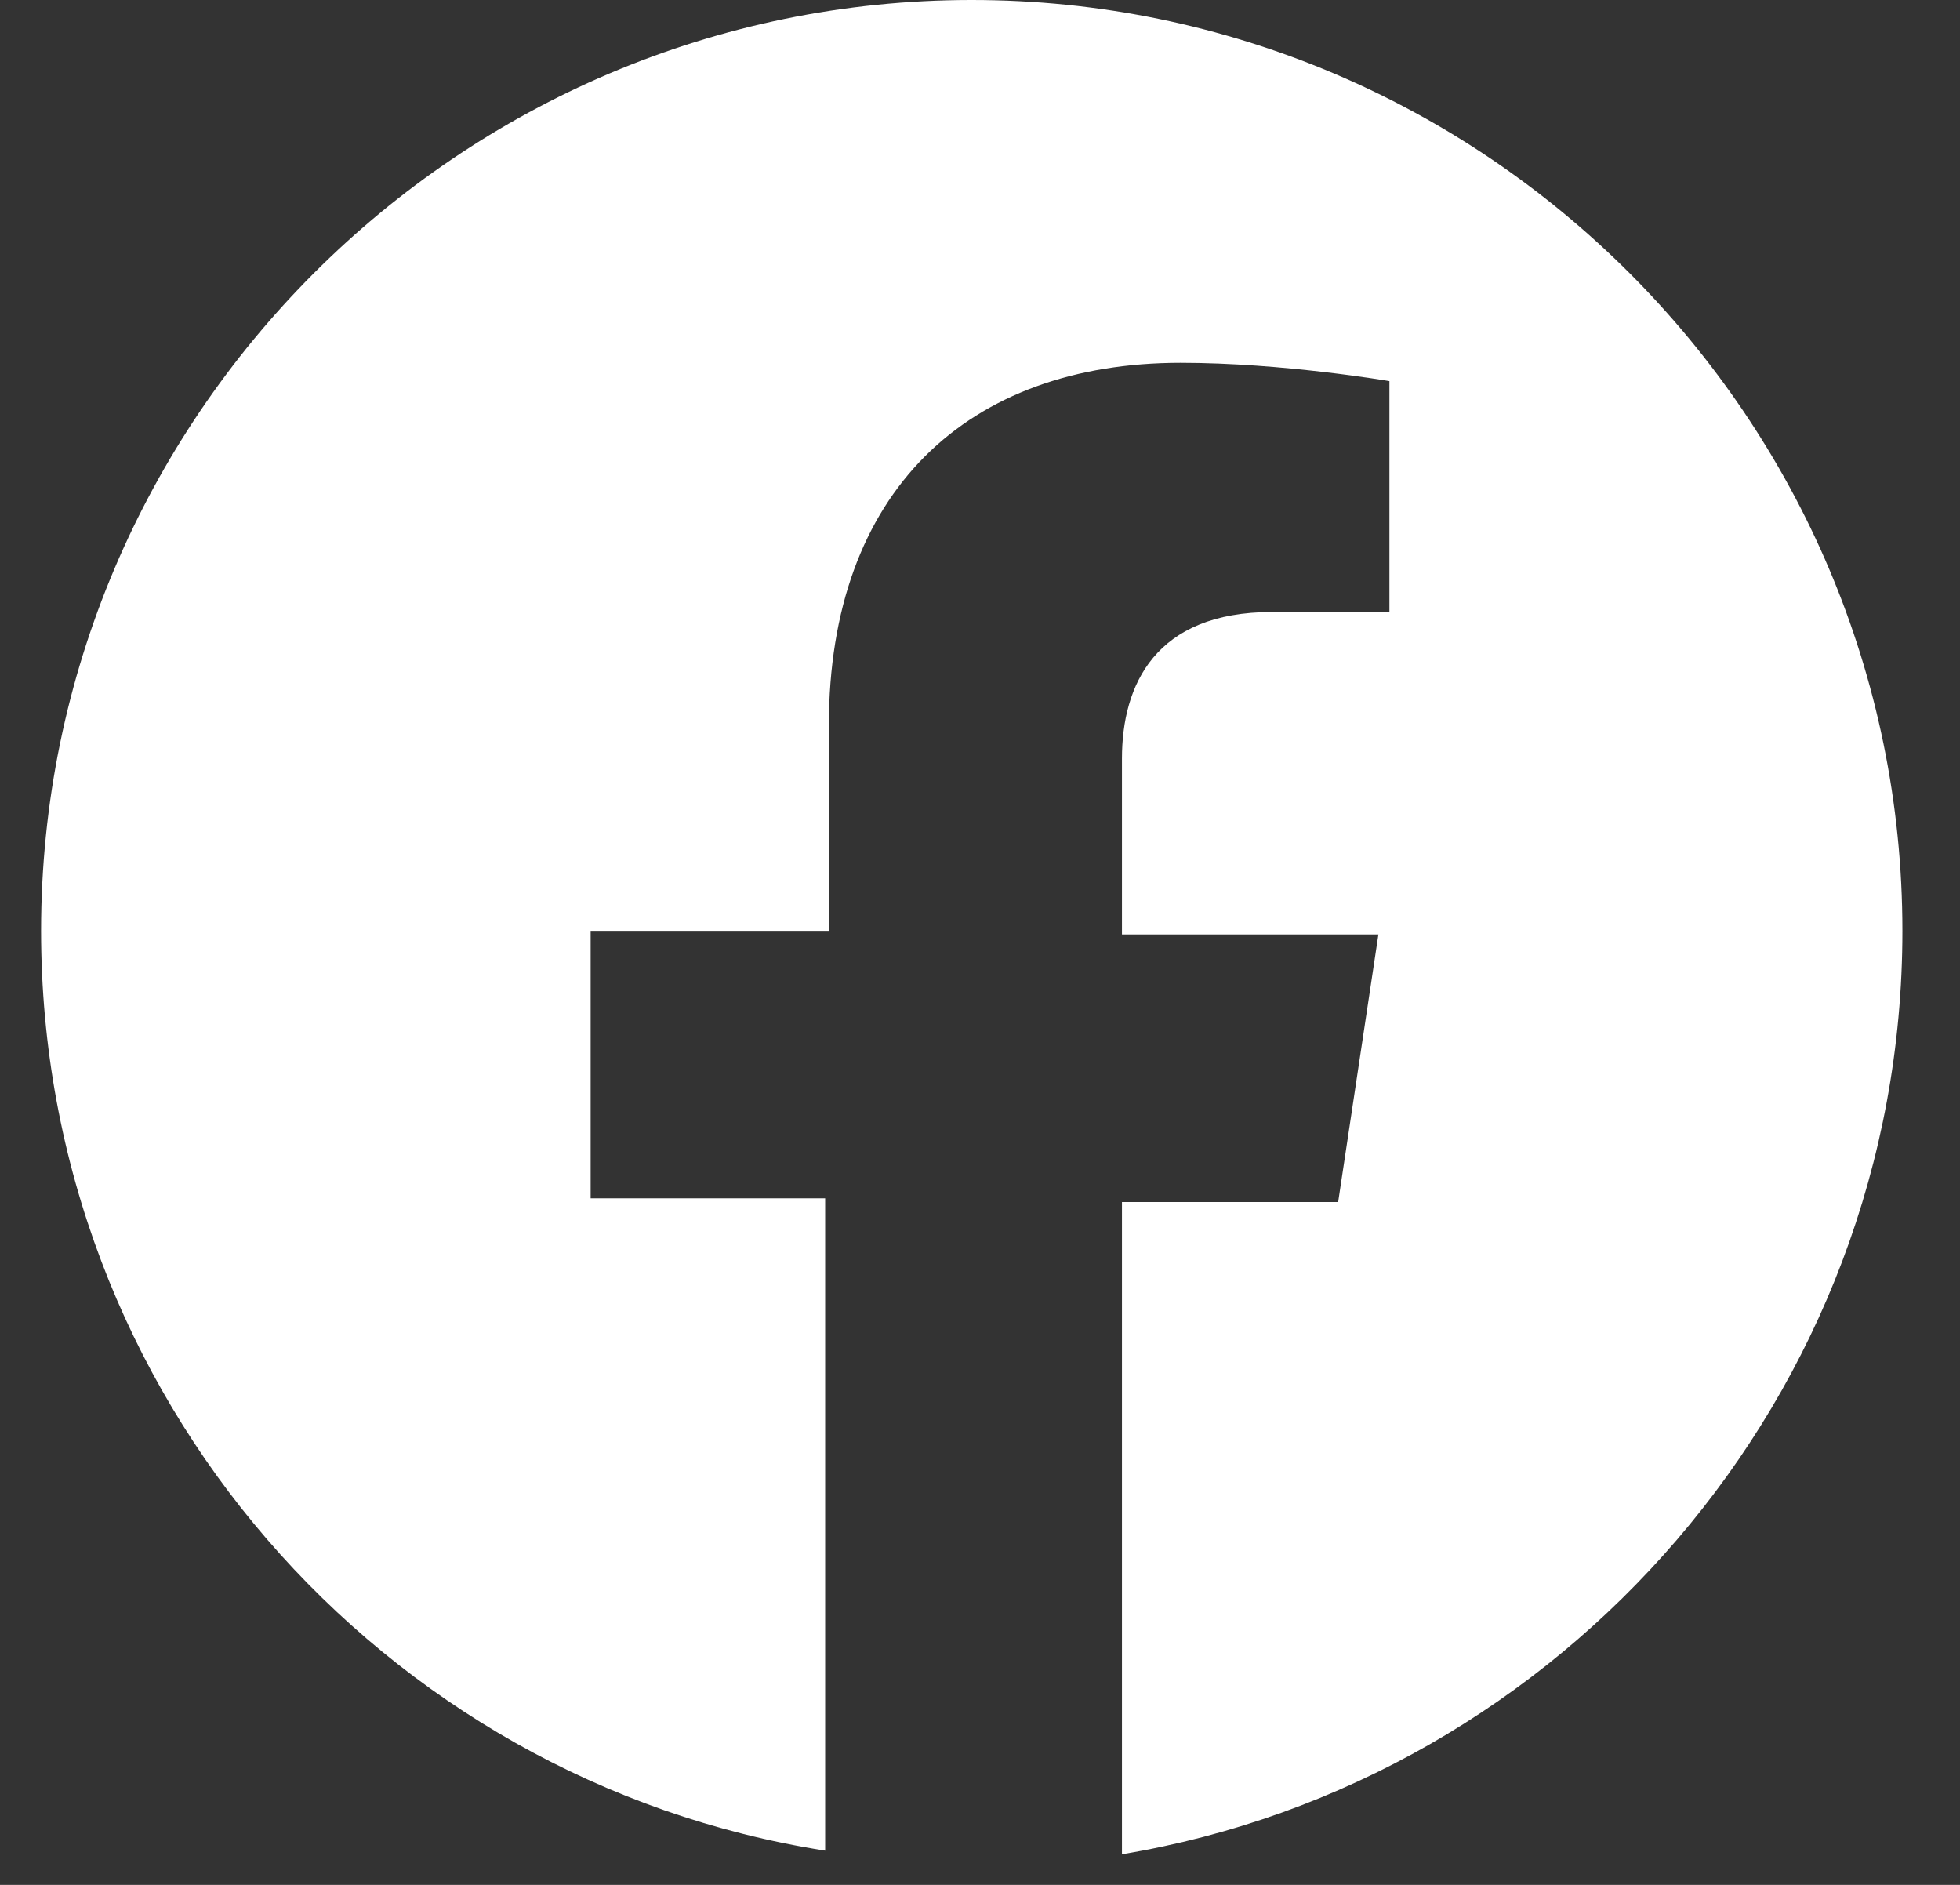
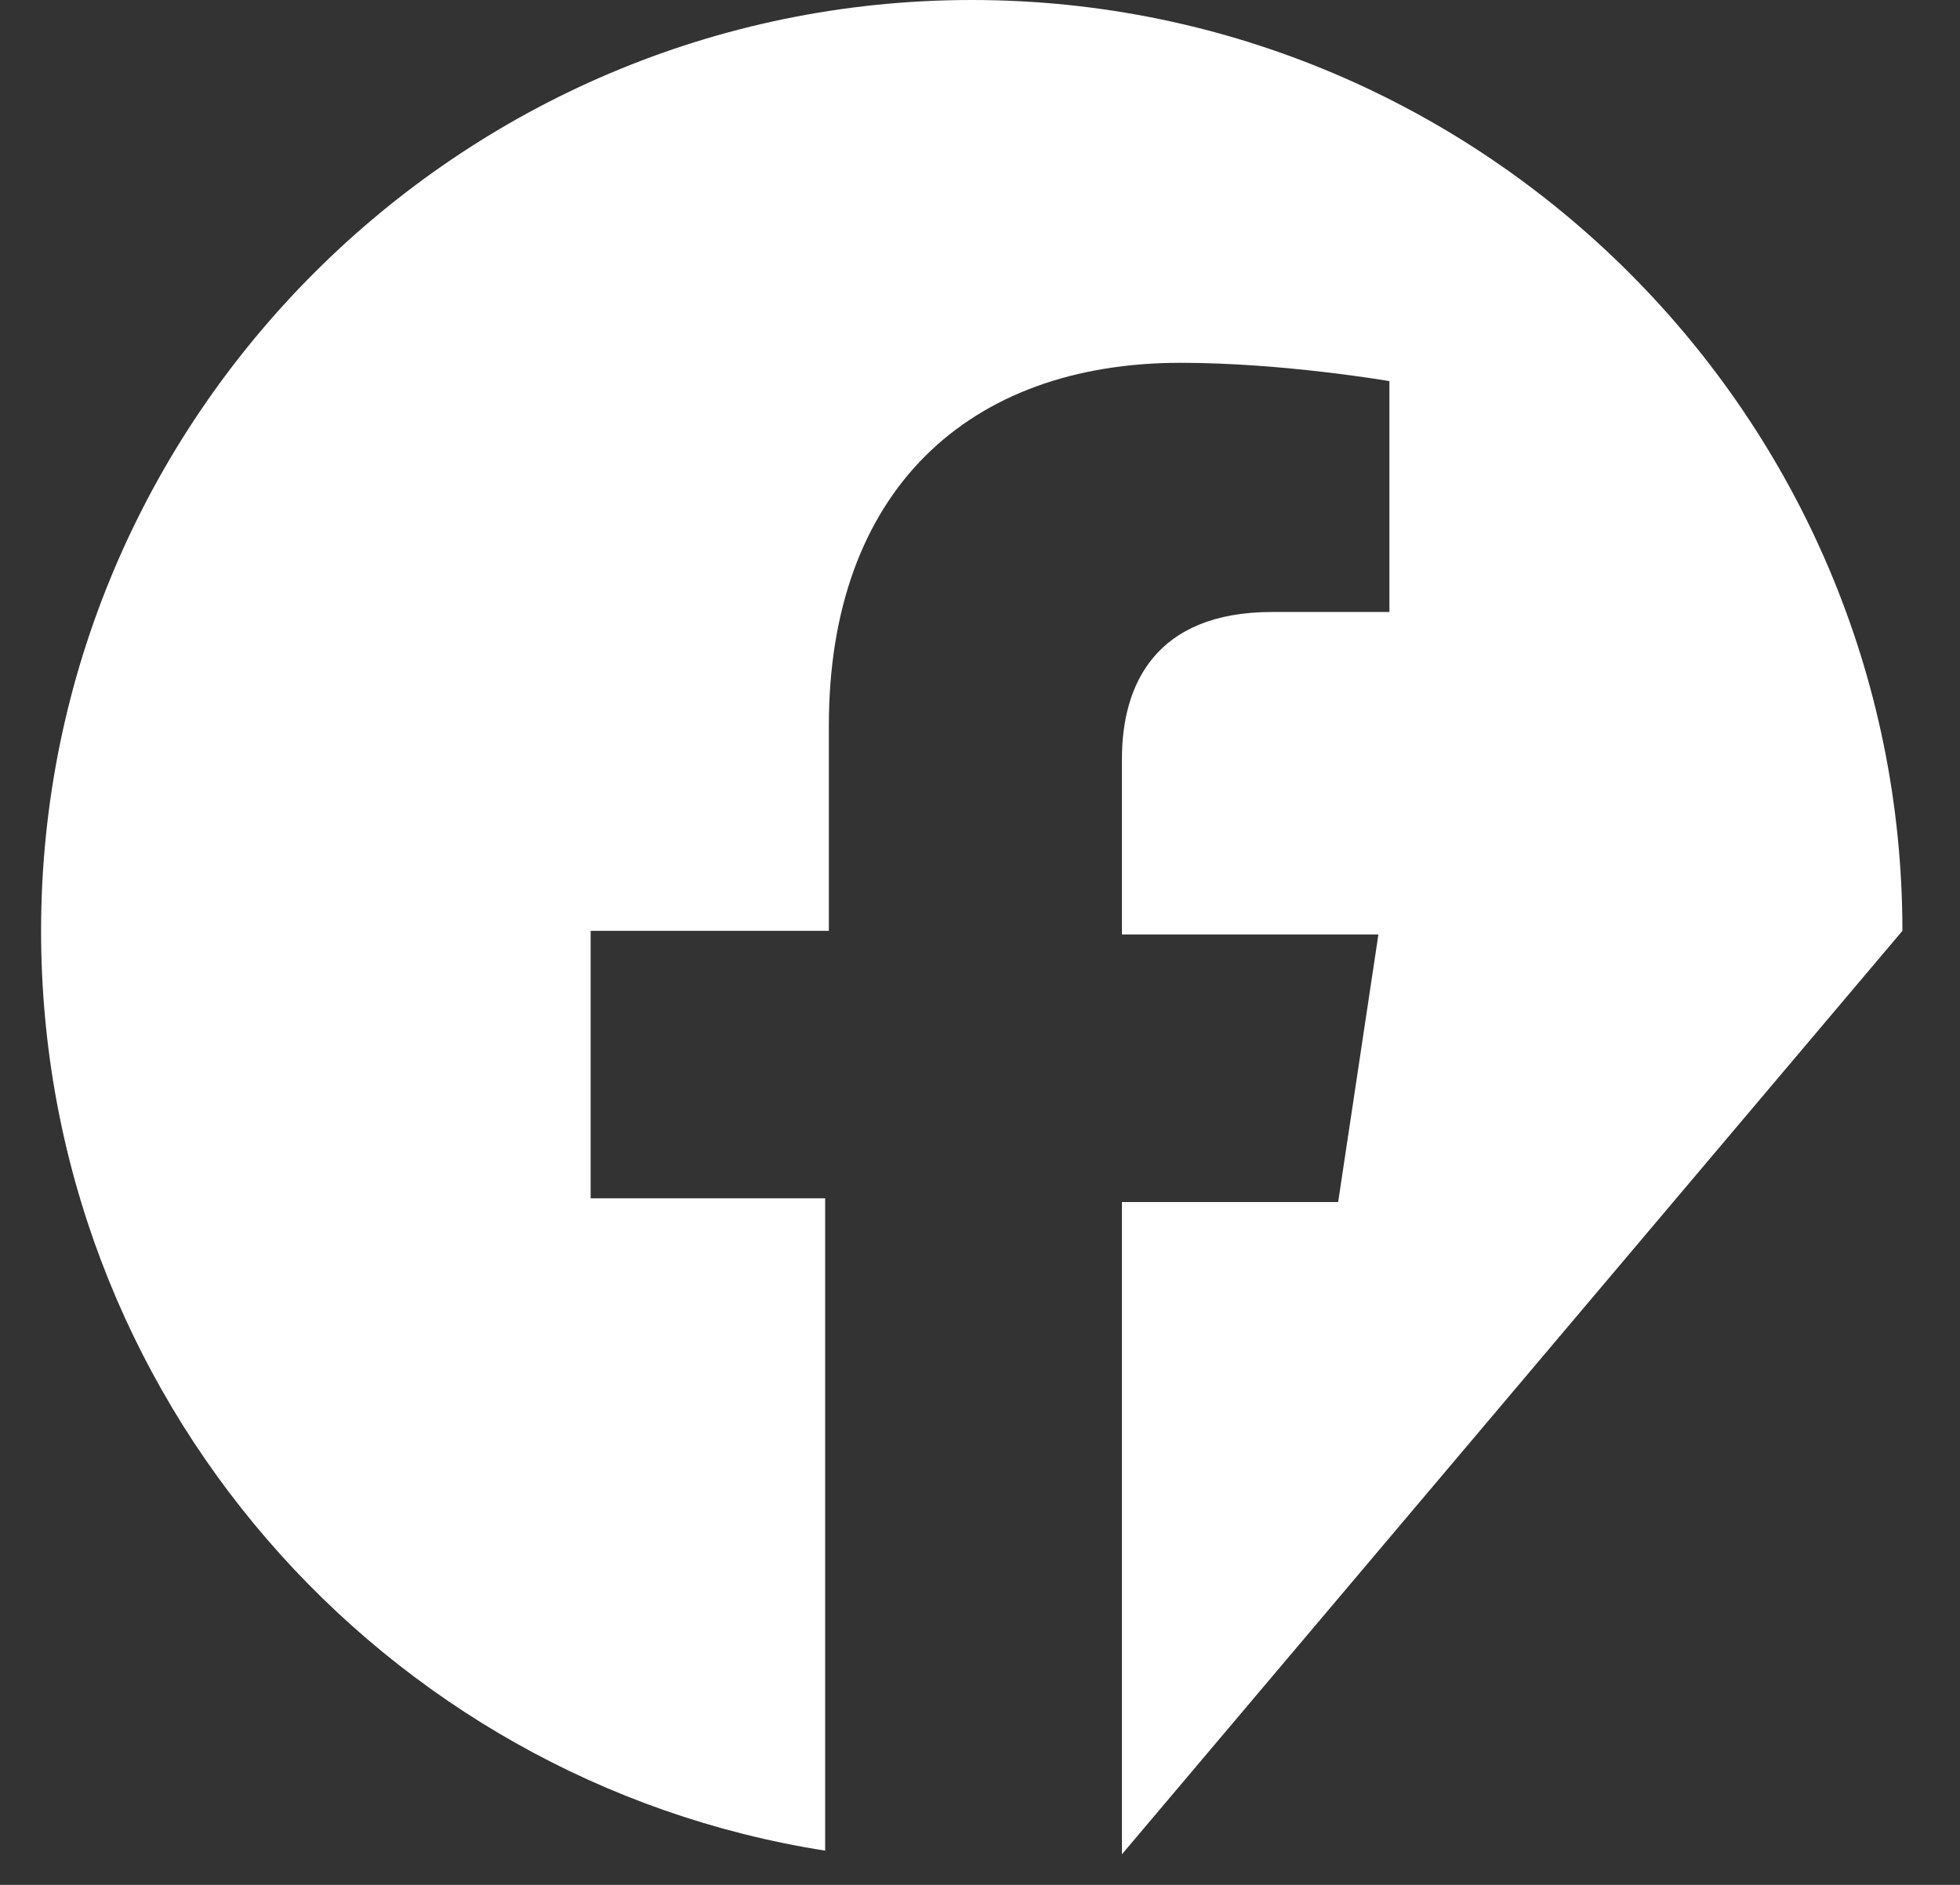
<svg xmlns="http://www.w3.org/2000/svg" width="26" height="25" viewBox="0 0 26 25" fill="none">
  <rect x="0" y="0" width="26" height="25" fill="#333333" stroke="none" />
-   <path d="M25.236 12.346C25.236 5.541 19.695 0 12.89 0C6.086 0 0.545 5.541 0.545 12.346C0.545 18.518 5.065 23.622 10.946 24.546V15.894H7.835V12.346H10.995V9.624C10.995 6.513 12.842 4.812 15.661 4.812C17.022 4.812 18.431 5.055 18.431 5.055V8.117H16.876C15.321 8.117 14.883 9.089 14.883 10.061V12.394H18.285L17.751 15.943H14.883V24.594C20.716 23.622 25.236 18.518 25.236 12.346Z" fill="white" />
+   <path d="M25.236 12.346C25.236 5.541 19.695 0 12.89 0C6.086 0 0.545 5.541 0.545 12.346C0.545 18.518 5.065 23.622 10.946 24.546V15.894H7.835V12.346H10.995V9.624C10.995 6.513 12.842 4.812 15.661 4.812C17.022 4.812 18.431 5.055 18.431 5.055V8.117H16.876C15.321 8.117 14.883 9.089 14.883 10.061V12.394H18.285L17.751 15.943H14.883V24.594Z" fill="white" />
</svg>